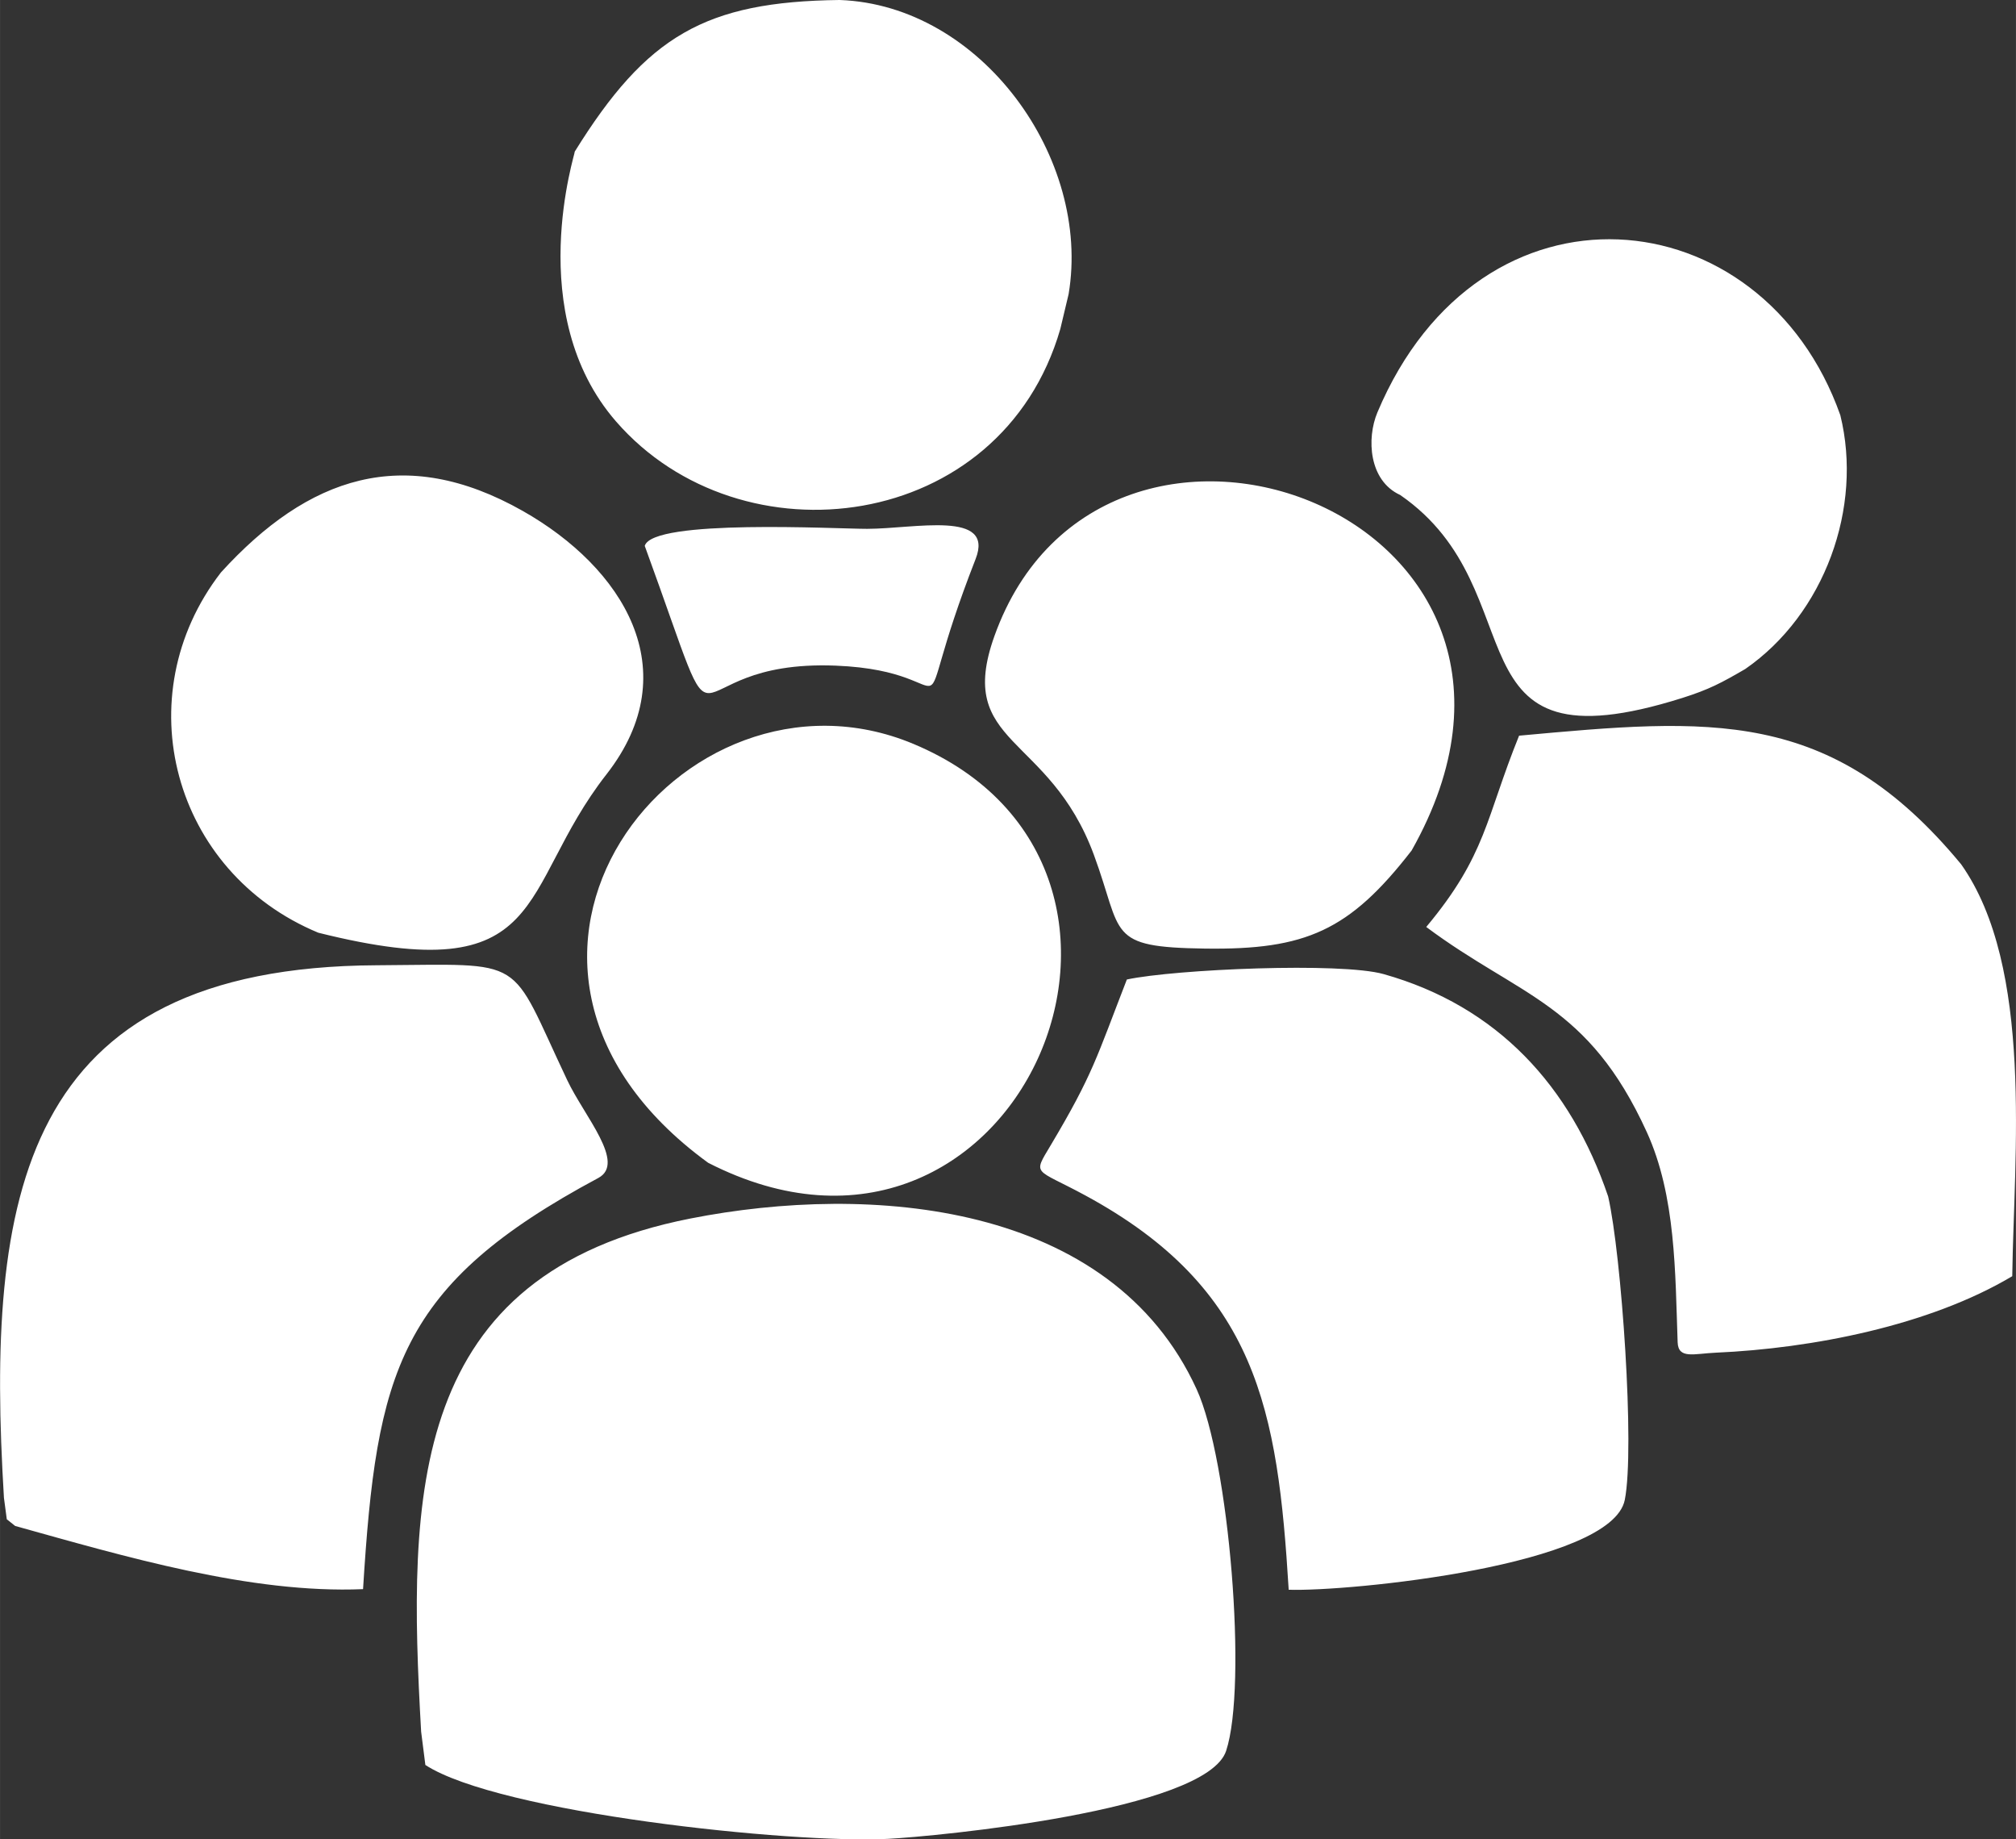
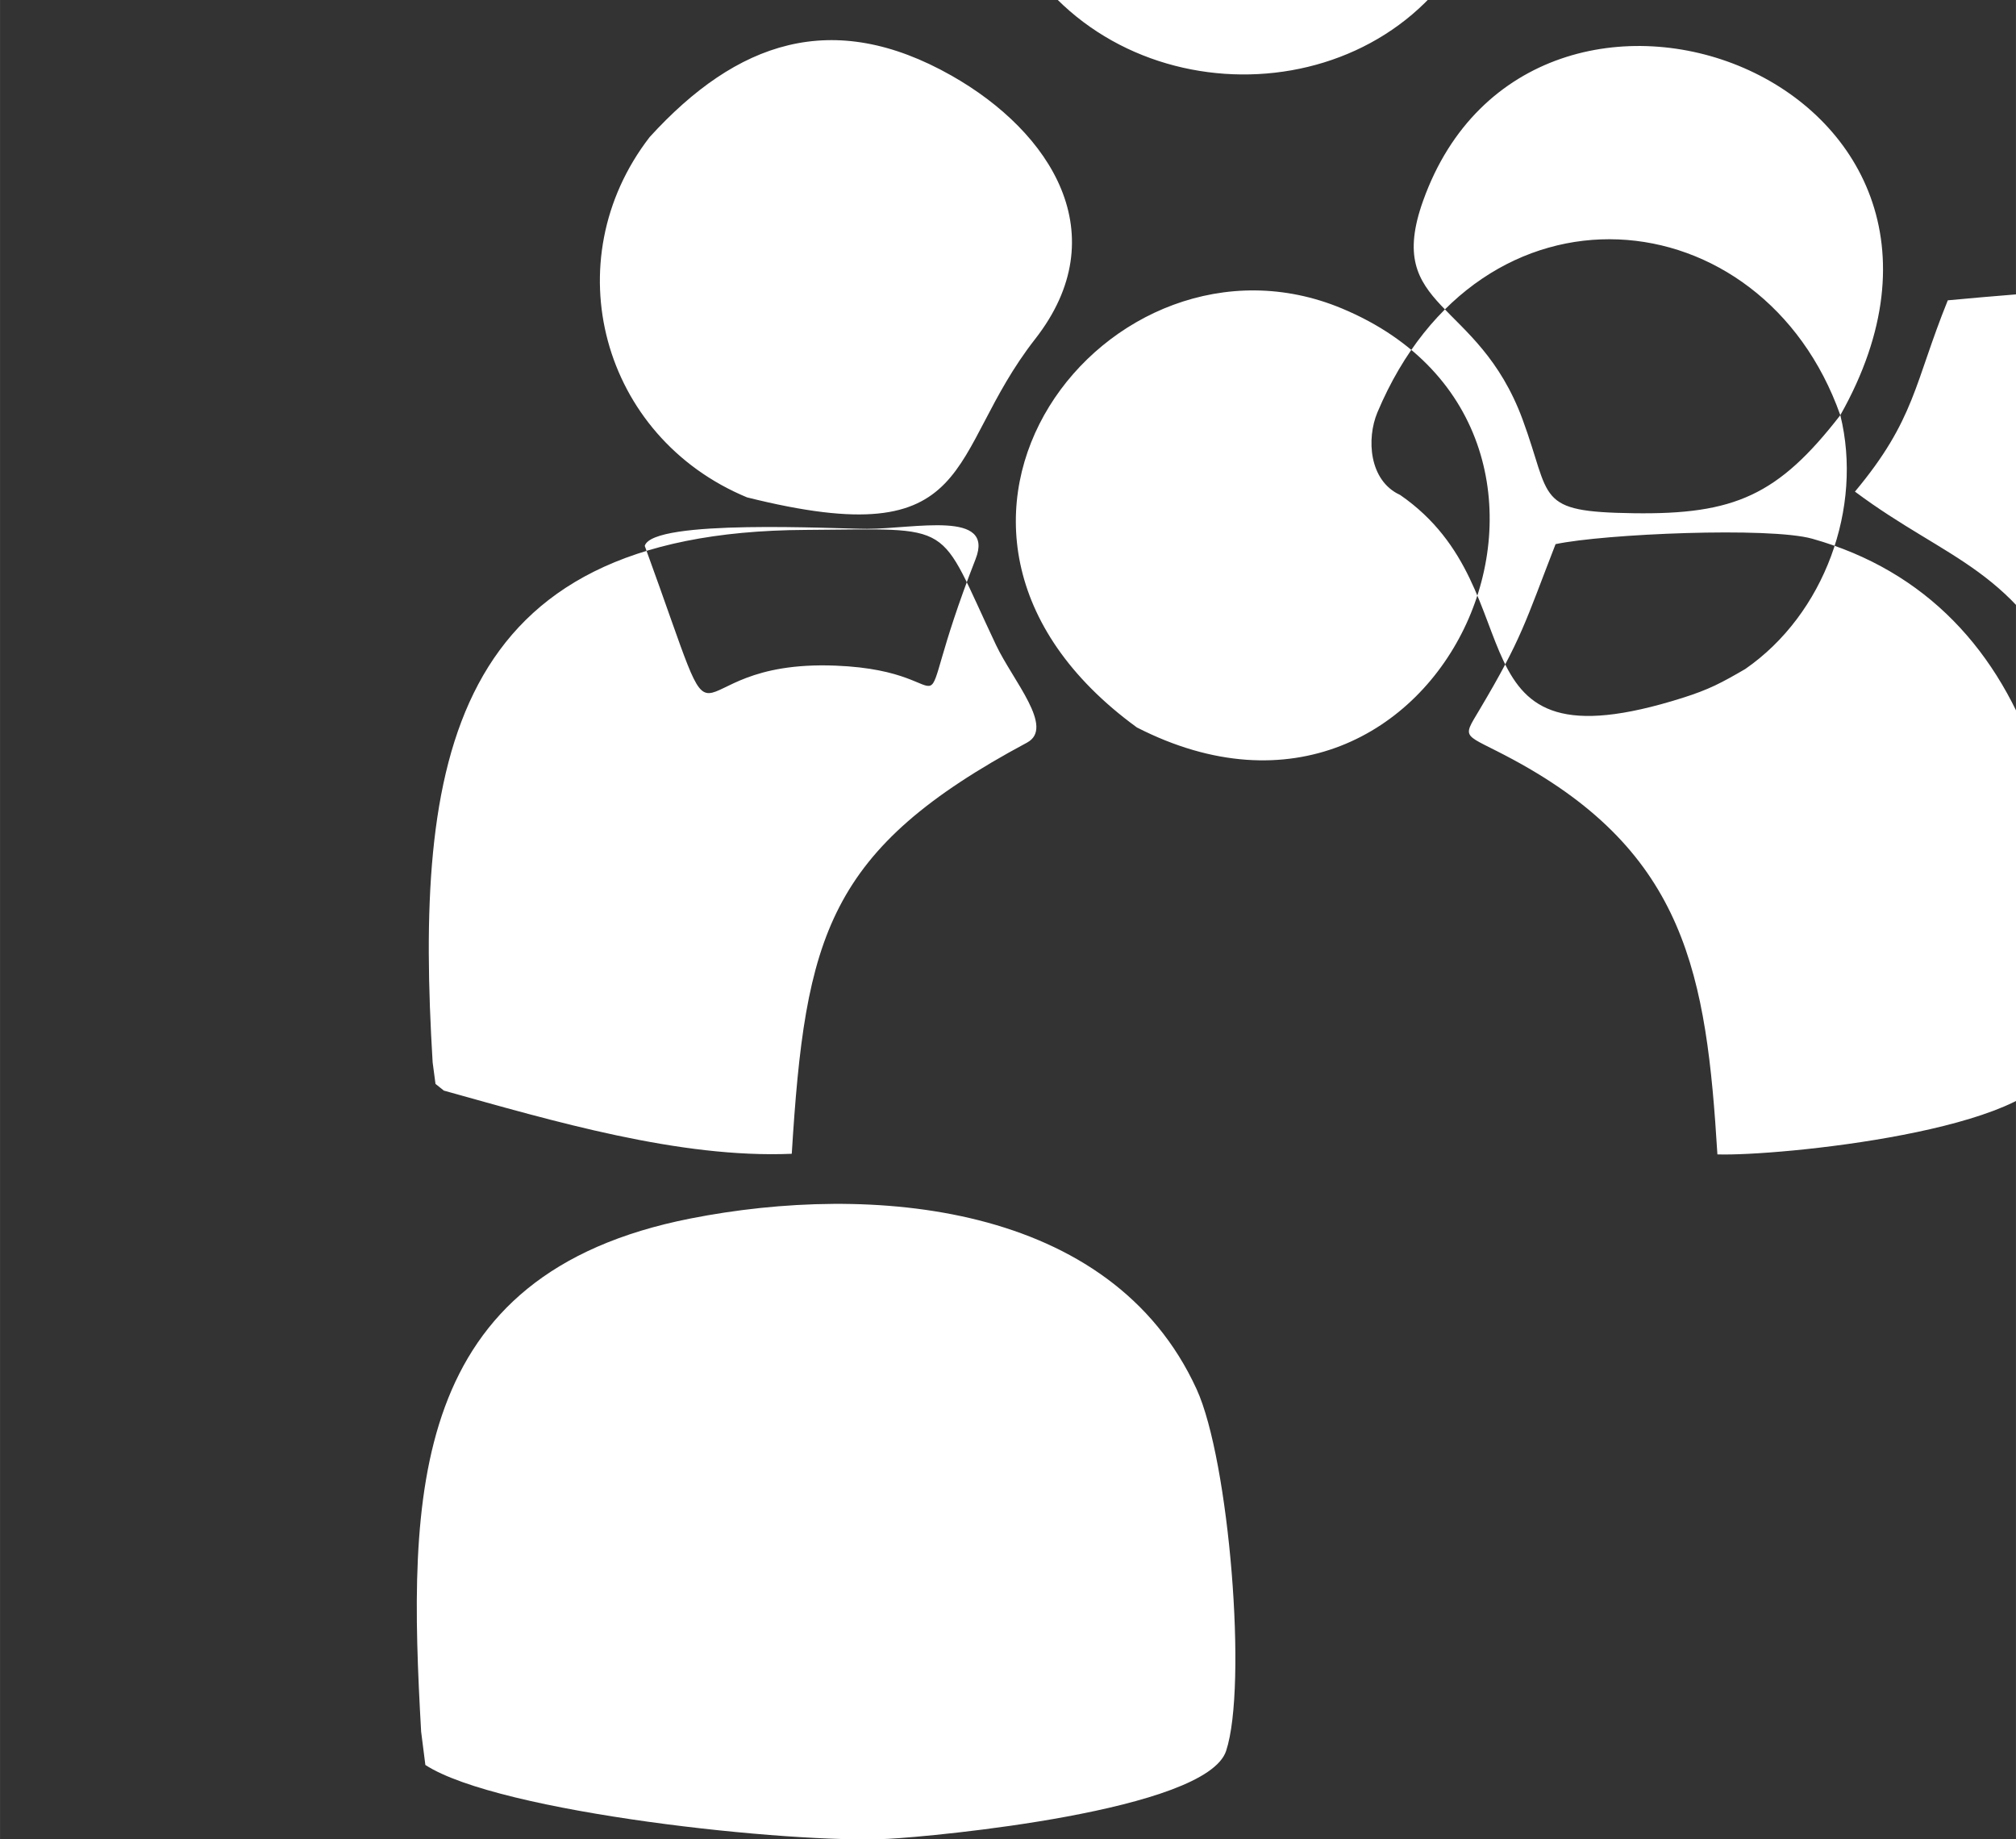
<svg xmlns="http://www.w3.org/2000/svg" xml:space="preserve" width="15mm" height="13.683mm" style="shape-rendering:geometricPrecision; text-rendering:geometricPrecision; image-rendering:optimizeQuality; fill-rule:evenodd; clip-rule:evenodd" viewBox="0 0 3885.04 3544.03">
  <rect x="0" y="0" width="3885.04" height="3544.03" fill="#333333" stroke="none" />
  <defs>
    <style type="text/css">  .fil0 {fill:white}  </style>
  </defs>
  <g id="Слой_x0020_1">
-     <path class="fil0" d="M811.56 3336.59l8.13 64.04c141.85,92.14 705.55,152.08 892.16,142.32 88.58,-4.57 612.95,-53.58 651.04,-169.5 41.35,-125.52 5.96,-559.44 -56.83,-696.73 -165.24,-361.37 -629.13,-397.15 -975.33,-329.01 -543.88,107.01 -545.19,530.64 -519.18,988.88zm430.91 -2284.84c168.34,461.49 41.35,217.97 367.72,230.75 270.7,10.61 127.22,159.9 269.93,-205.5 36.86,-94.39 -117,-58.23 -208.99,-58.07 -59.93,0.08 -413.33,-19.51 -428.66,32.83zm2304.05 -251.81c-149.98,-424.01 -693.55,-477.29 -892.16,-5.19 -20.98,50.02 -16.57,131.32 43.98,158.97 270,186.38 80.3,537.3 544.03,390.95 51.65,-16.34 75.11,-29.04 120.87,-55.6 153,-105.77 227.18,-311.35 183.28,-489.13zm-826.19 838.81c366.02,-648.02 -594.83,-998.63 -804.05,-413.02 -75.57,211.47 105,186.53 191.72,421.23 56.76,153.7 22.92,178.01 214.25,180.72 194.04,2.71 278.29,-34.38 398.07,-188.93zm-2106.98 158.35c450.57,112.66 381.19,-82.39 555.26,-305 157.19,-201.01 31.13,-398.77 -161.37,-507.72 -229.43,-129.85 -413.79,-65.58 -581.51,118.55 -184.44,238.8 -92.61,577.95 187.62,694.17zm751.32 443.29c593.12,303.45 968.51,-567.65 395.44,-807.14 -447.79,-187.07 -925.23,421.15 -395.44,807.14zm694.64 -1673.6c43.98,-261.56 -168.34,-557.04 -441.28,-566.8 -259.16,3.17 -371.83,68.91 -510.43,292.07 2.17,-0.15 -101.2,312.05 79.52,519.95 240.73,276.89 742.26,215.03 856.16,-177.94l16.03 -67.29zm1719.98 1098.36c-251.5,-304.15 -485.65,-281.08 -851.82,-247.7 -64.58,159.43 -62.72,229.51 -178.94,368.57 181.65,135.5 311.58,146.73 425.02,395.13 56.22,123.19 54.74,271.86 59.47,405.04 1.24,33.06 31.36,21.91 73.87,20.05 184.91,-8.21 410.85,-51.96 570.98,-147.35 3.1,-232.37 41.81,-594.98 -98.57,-793.75zm-680.16 640.2c-72.24,-212.86 -213.48,-366.79 -432.69,-428.51 -82.39,-23.23 -401.48,-9.45 -494.86,10.38 -58.62,150.91 -64.96,181.96 -146.73,319.33 -35.15,59 -31.36,43.67 65.66,96.17 332.88,179.95 371.83,414.88 392.96,760.3 115.76,3.87 622.55,-46.46 647.71,-173.21 19.74,-99.42 -6.43,-472.49 -32.06,-584.45zm-3069.92 634.78c210.61,58.62 453.75,130.86 670.4,121.72 26.02,-419.6 68.06,-585.85 453.36,-792.2 53.81,-28.88 -26.71,-118.55 -59.7,-188.08 -115.14,-242.75 -72.94,-223.39 -367.18,-221.76 -688.21,3.25 -753.64,447.09 -718.56,1025.97l5.5 41.43 16.18 12.93z" />
+     <path class="fil0" d="M811.56 3336.59l8.13 64.04c141.85,92.14 705.55,152.08 892.16,142.32 88.58,-4.57 612.95,-53.58 651.04,-169.5 41.35,-125.52 5.96,-559.44 -56.83,-696.73 -165.24,-361.37 -629.13,-397.15 -975.33,-329.01 -543.88,107.01 -545.19,530.64 -519.18,988.88zm430.91 -2284.84c168.34,461.49 41.35,217.97 367.72,230.75 270.7,10.61 127.22,159.9 269.93,-205.5 36.86,-94.39 -117,-58.23 -208.99,-58.07 -59.93,0.08 -413.33,-19.51 -428.66,32.83zm2304.05 -251.81c-149.98,-424.01 -693.55,-477.29 -892.16,-5.19 -20.98,50.02 -16.57,131.32 43.98,158.97 270,186.38 80.3,537.3 544.03,390.95 51.65,-16.34 75.11,-29.04 120.87,-55.6 153,-105.77 227.18,-311.35 183.28,-489.13zc366.02,-648.02 -594.83,-998.63 -804.05,-413.02 -75.57,211.47 105,186.53 191.72,421.23 56.76,153.7 22.92,178.01 214.25,180.72 194.04,2.71 278.29,-34.38 398.07,-188.93zm-2106.98 158.35c450.57,112.66 381.19,-82.39 555.26,-305 157.19,-201.01 31.13,-398.77 -161.37,-507.72 -229.43,-129.85 -413.79,-65.58 -581.51,118.55 -184.44,238.8 -92.61,577.95 187.62,694.17zm751.32 443.29c593.12,303.45 968.51,-567.65 395.44,-807.14 -447.79,-187.07 -925.23,421.15 -395.44,807.14zm694.64 -1673.6c43.98,-261.56 -168.34,-557.04 -441.28,-566.8 -259.16,3.17 -371.83,68.91 -510.43,292.07 2.17,-0.15 -101.2,312.05 79.52,519.95 240.73,276.89 742.26,215.03 856.16,-177.94l16.03 -67.29zm1719.98 1098.36c-251.5,-304.15 -485.65,-281.08 -851.82,-247.7 -64.58,159.43 -62.72,229.51 -178.94,368.57 181.65,135.5 311.58,146.73 425.02,395.13 56.22,123.19 54.74,271.86 59.47,405.04 1.24,33.06 31.36,21.91 73.87,20.05 184.91,-8.21 410.85,-51.96 570.98,-147.35 3.1,-232.37 41.81,-594.98 -98.57,-793.75zm-680.16 640.2c-72.24,-212.86 -213.48,-366.79 -432.69,-428.51 -82.39,-23.23 -401.48,-9.45 -494.86,10.38 -58.62,150.91 -64.96,181.96 -146.73,319.33 -35.15,59 -31.36,43.67 65.66,96.17 332.88,179.95 371.83,414.88 392.96,760.3 115.76,3.87 622.55,-46.46 647.71,-173.21 19.74,-99.42 -6.43,-472.49 -32.06,-584.45zm-3069.92 634.78c210.61,58.62 453.75,130.86 670.4,121.72 26.02,-419.6 68.06,-585.85 453.36,-792.2 53.81,-28.88 -26.71,-118.55 -59.7,-188.08 -115.14,-242.75 -72.94,-223.39 -367.18,-221.76 -688.21,3.25 -753.64,447.09 -718.56,1025.97l5.5 41.43 16.18 12.93z" />
  </g>
</svg>